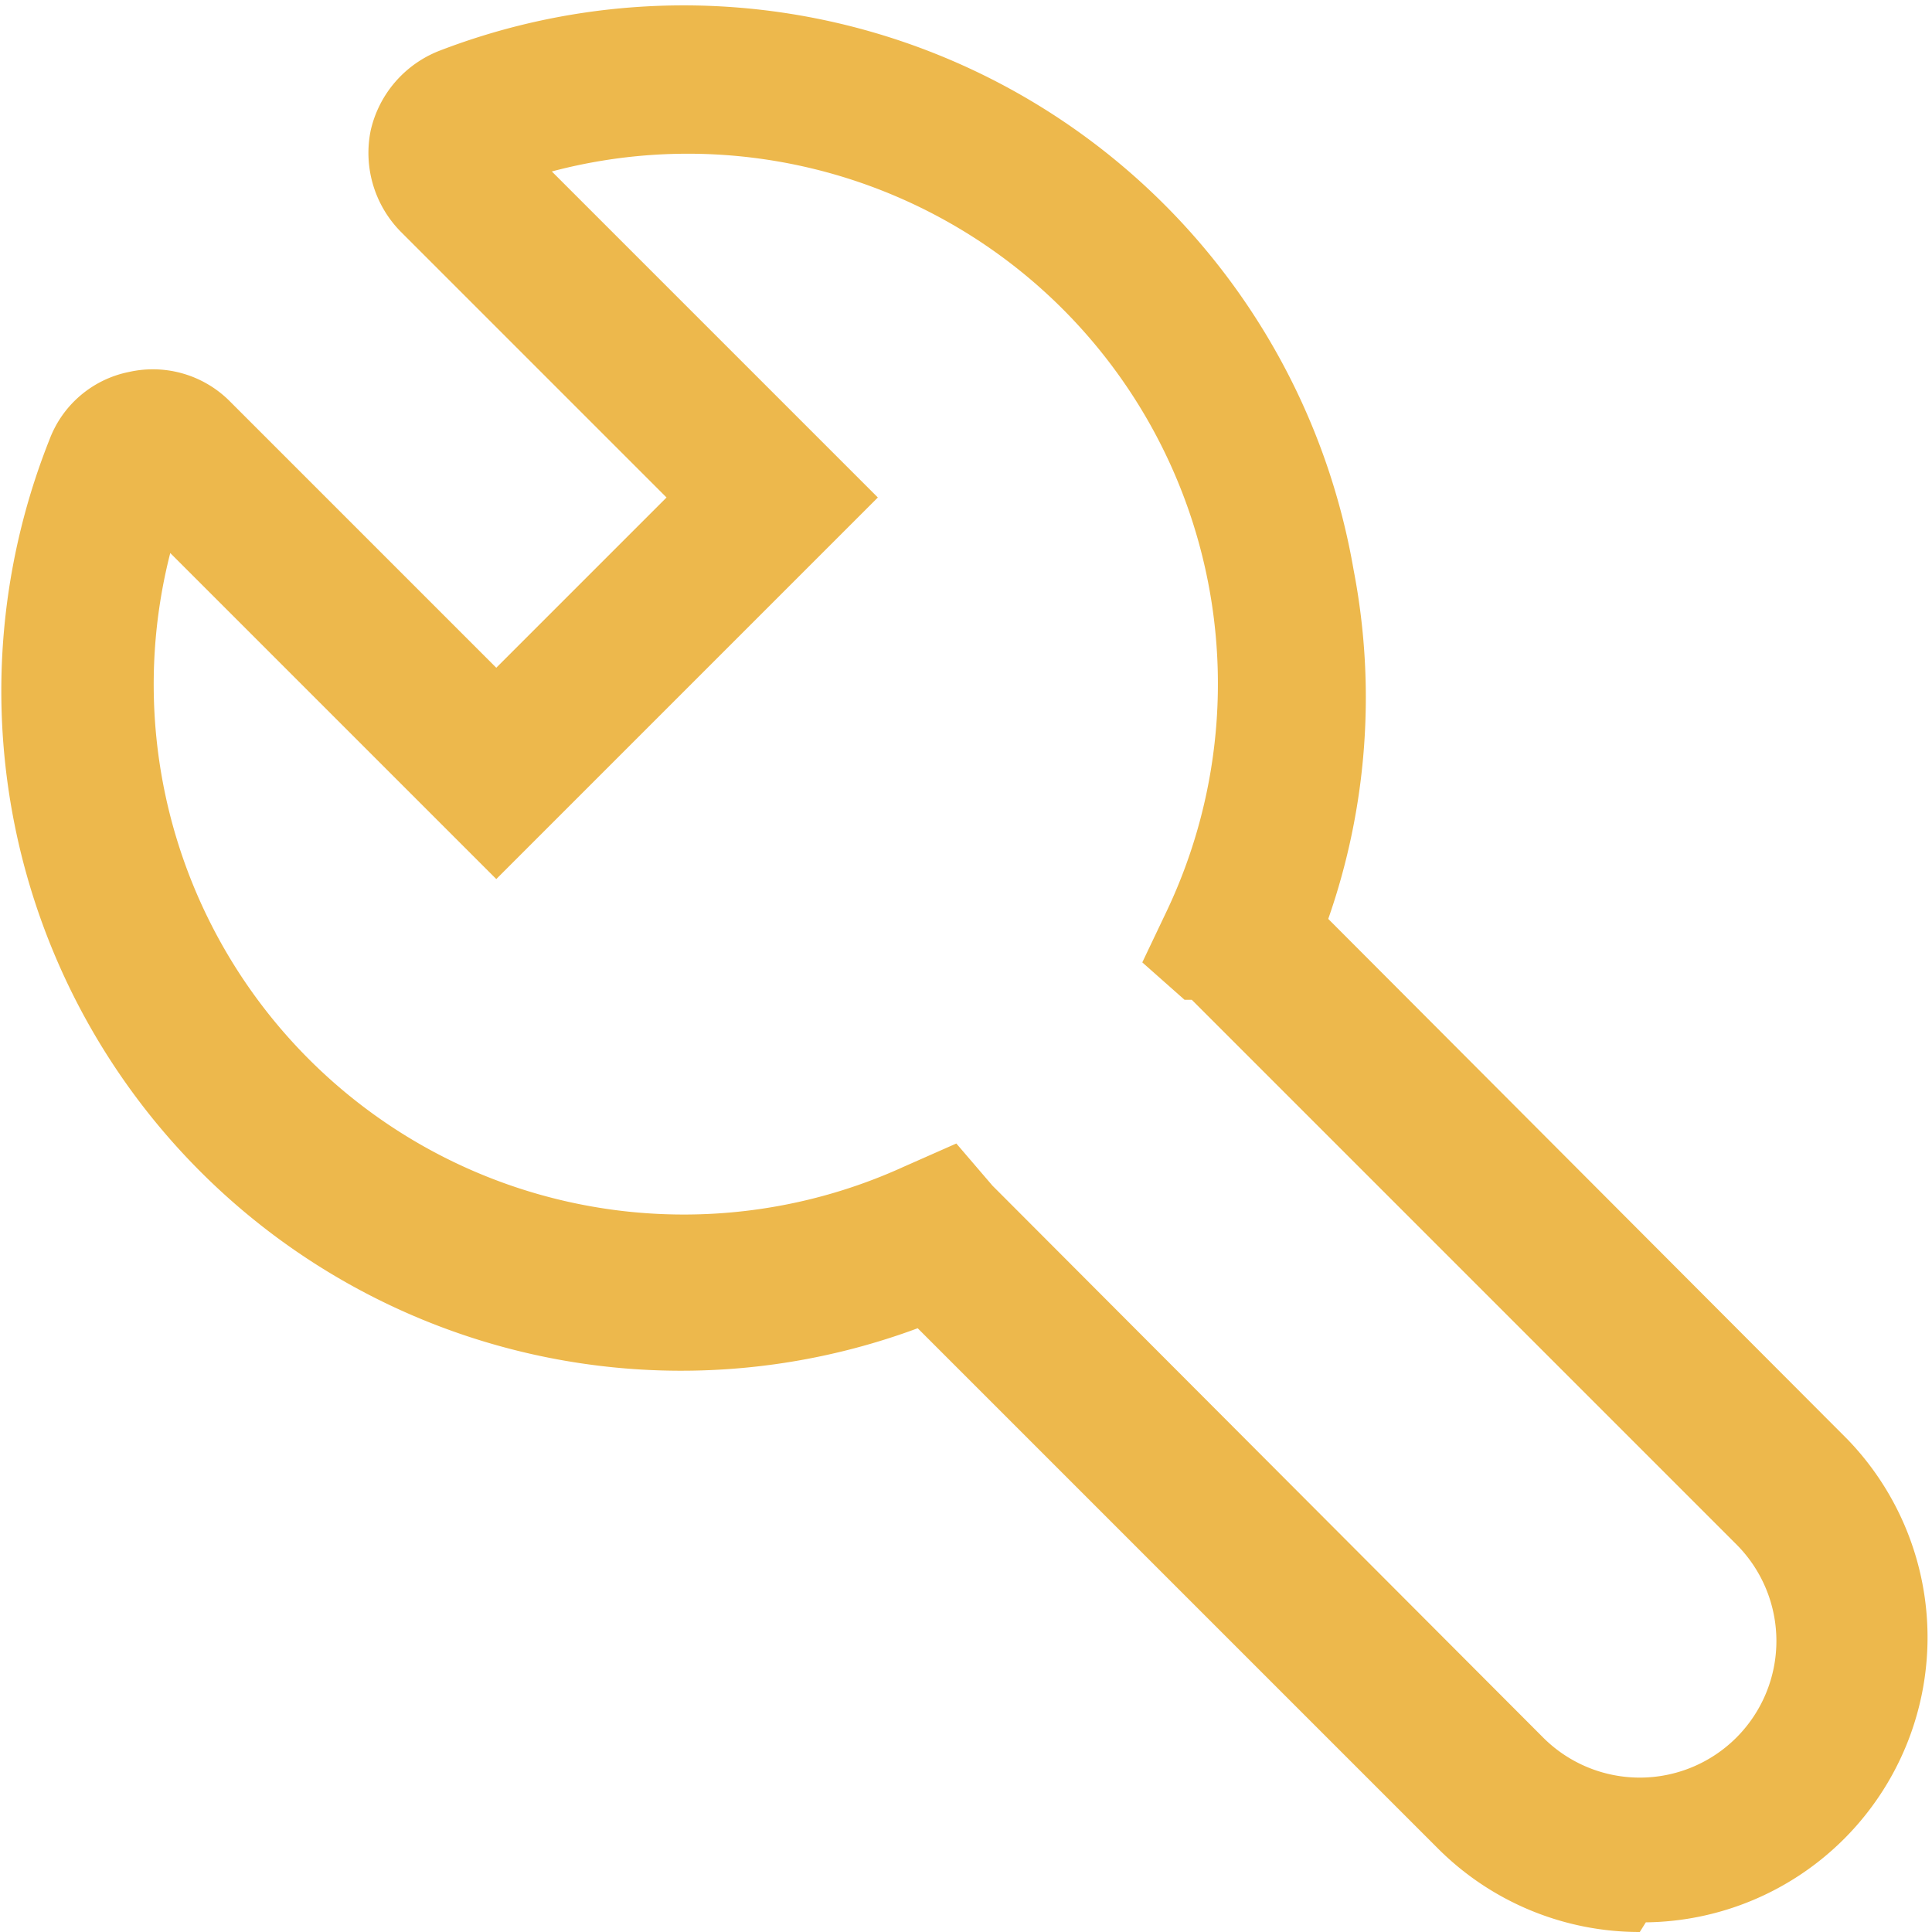
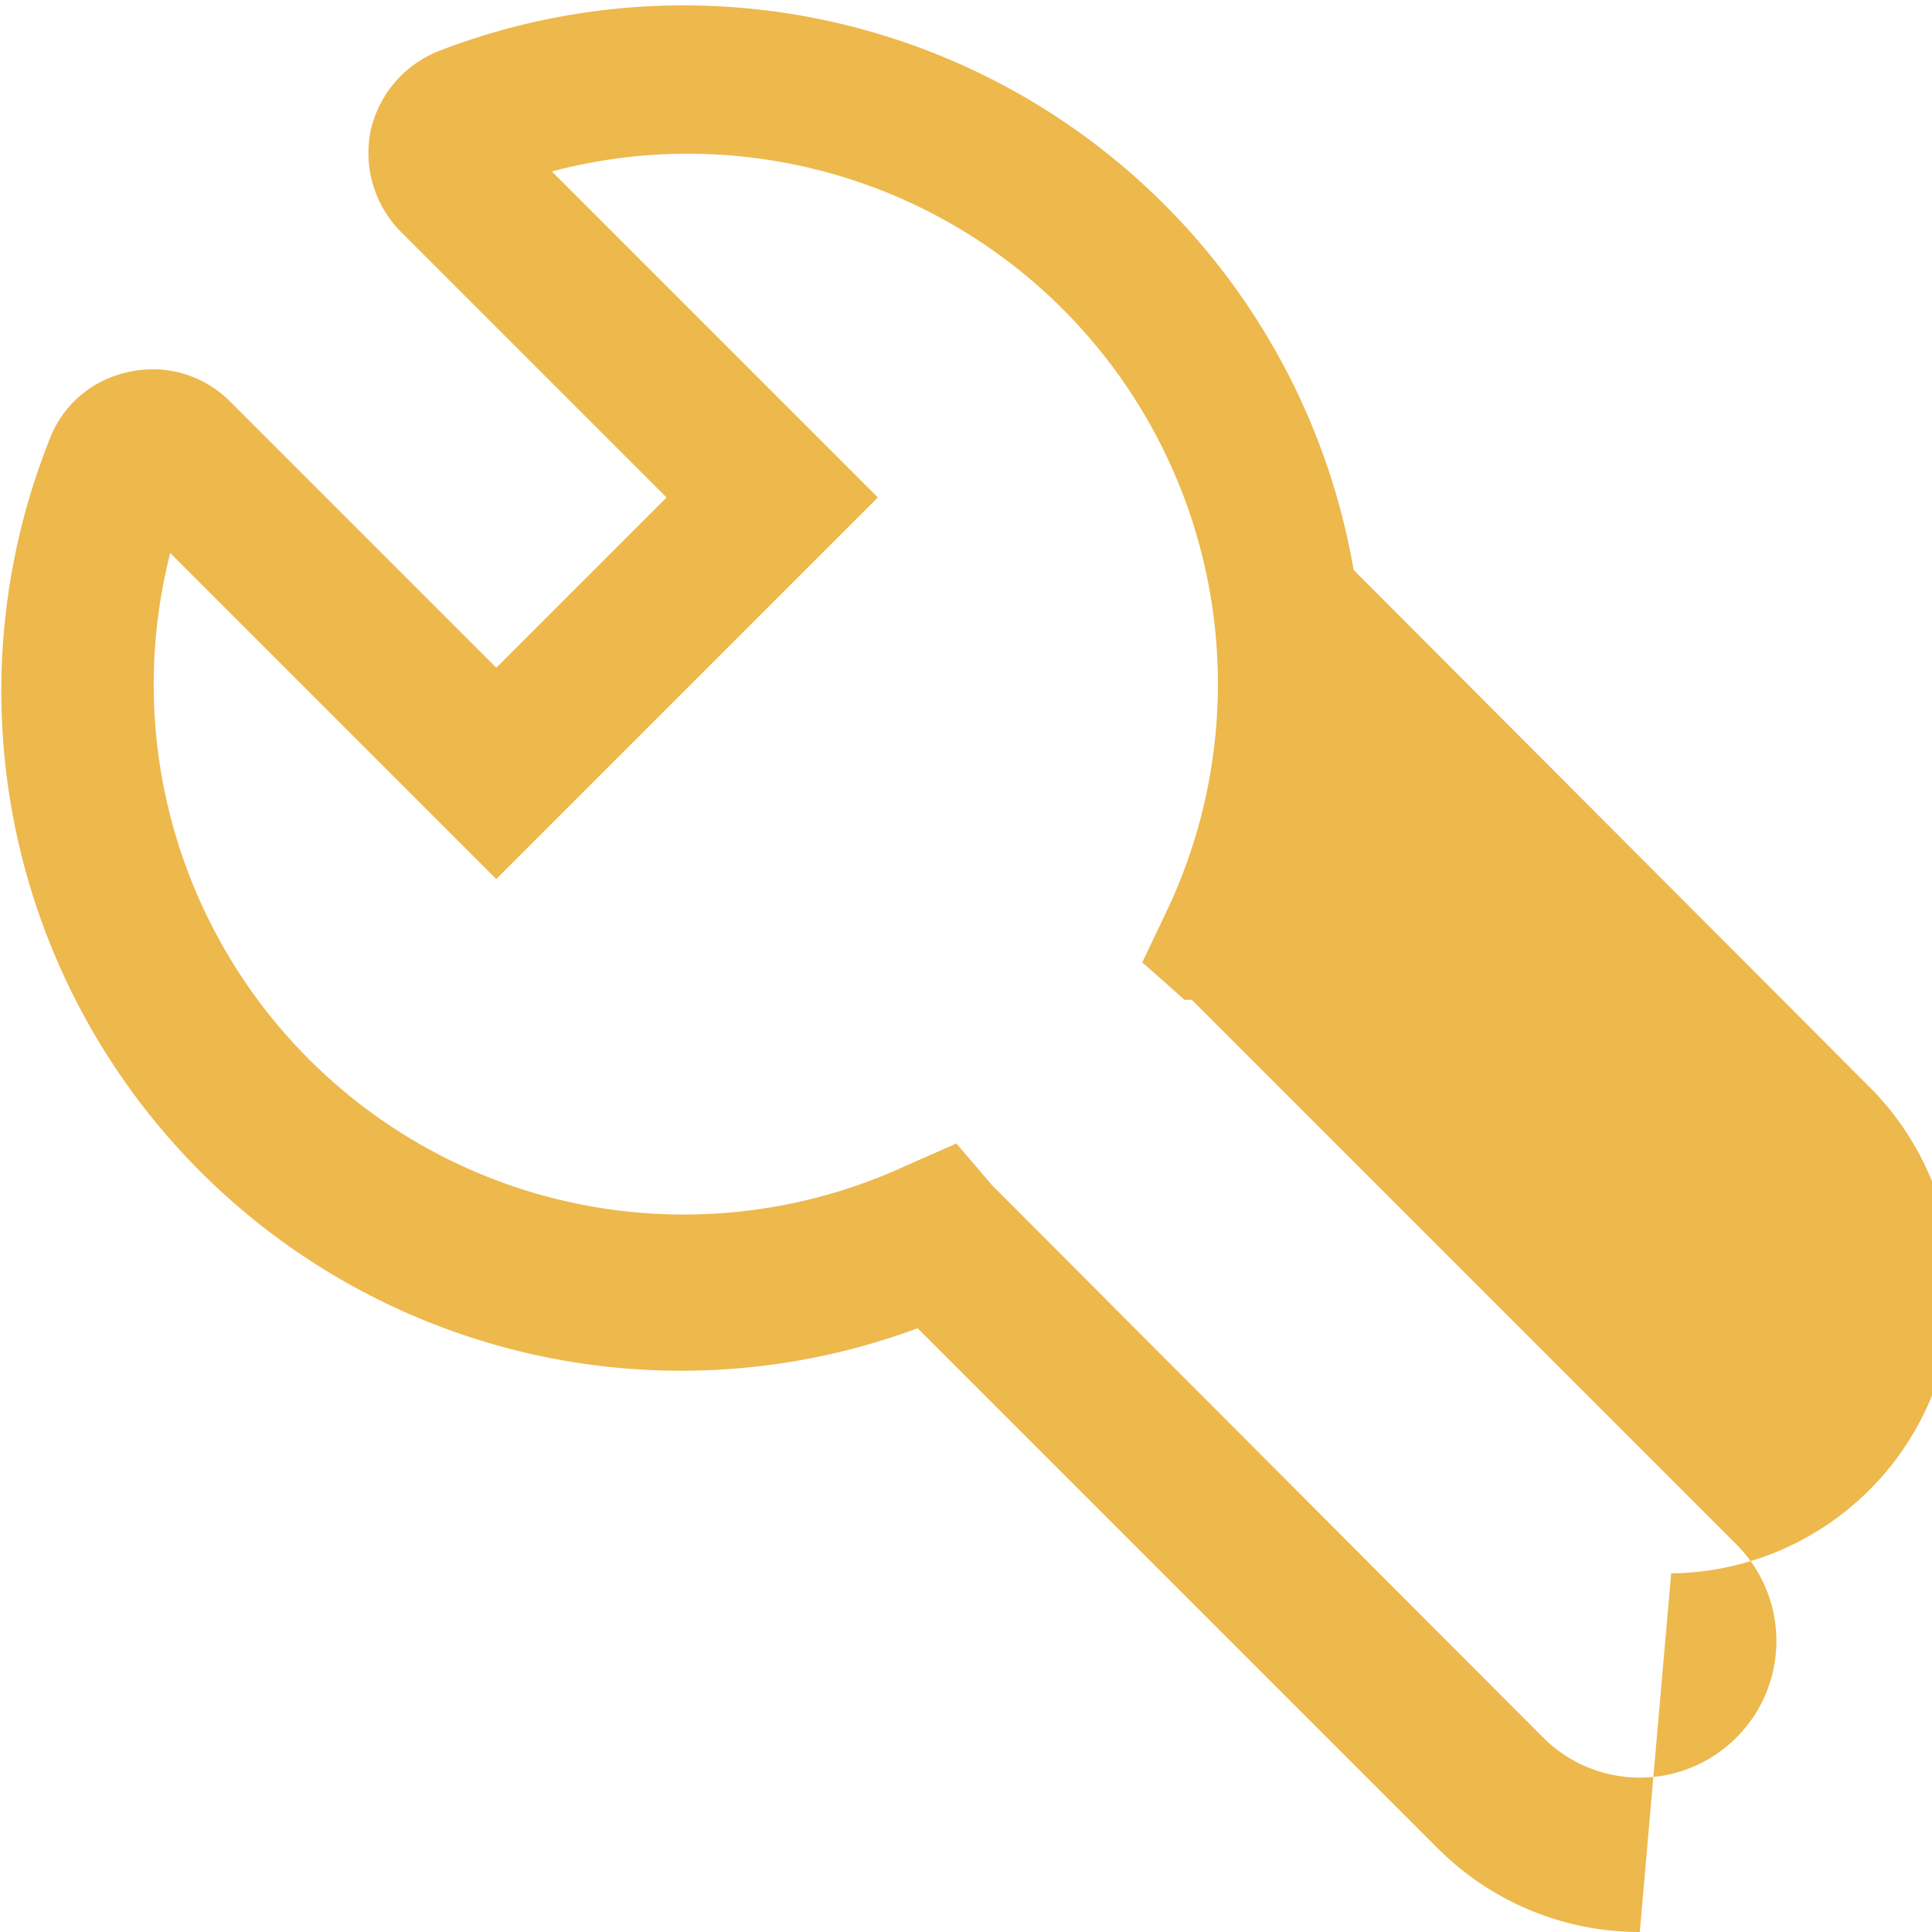
<svg xmlns="http://www.w3.org/2000/svg" t="1749652816335" class="icon" viewBox="0 0 1024 1024" version="1.1" p-id="4970" width="25" height="25">
-   <path d="M869.12 1024a151.04 151.04 0 0 1-106.88-44.16L486.4 704A360.32 360.32 0 0 1 26.24 232.96a56.96 56.96 0 0 1 42.24-35.84 57.6 57.6 0 0 1 53.76 16l140.8 140.8 90.24-90.24-140.8-140.8a59.52 59.52 0 0 1-16-53.76 59.52 59.52 0 0 1 36.48-42.24 360.32 360.32 0 0 1 484.48 275.2A355.84 355.84 0 0 1 704 487.04l275.2 275.84a151.04 151.04 0 0 1-106.88 256zM506.88 606.08l19.2 22.4 3.84 3.84 288 288.64a72.32 72.32 0 0 0 102.4-102.4L631.68 529.92h-3.84l-22.4-19.84 12.8-26.88a280.96 280.96 0 0 0-325.76-392.32l172.8 172.8-202.24 202.24-172.8-172.8a280.96 280.96 0 0 0 389.12 325.12z m0 0" fill="#edb84c" p-id="4971" />
+   <path d="M869.12 1024a151.04 151.04 0 0 1-106.88-44.16L486.4 704A360.32 360.32 0 0 1 26.24 232.96a56.96 56.96 0 0 1 42.24-35.84 57.6 57.6 0 0 1 53.76 16l140.8 140.8 90.24-90.24-140.8-140.8a59.52 59.52 0 0 1-16-53.76 59.52 59.52 0 0 1 36.48-42.24 360.32 360.32 0 0 1 484.48 275.2l275.2 275.84a151.04 151.04 0 0 1-106.88 256zM506.88 606.08l19.2 22.4 3.84 3.84 288 288.64a72.32 72.32 0 0 0 102.4-102.4L631.68 529.92h-3.84l-22.4-19.84 12.8-26.88a280.96 280.96 0 0 0-325.76-392.32l172.8 172.8-202.24 202.24-172.8-172.8a280.96 280.96 0 0 0 389.12 325.12z m0 0" fill="#edb84c" p-id="4971" />
</svg>